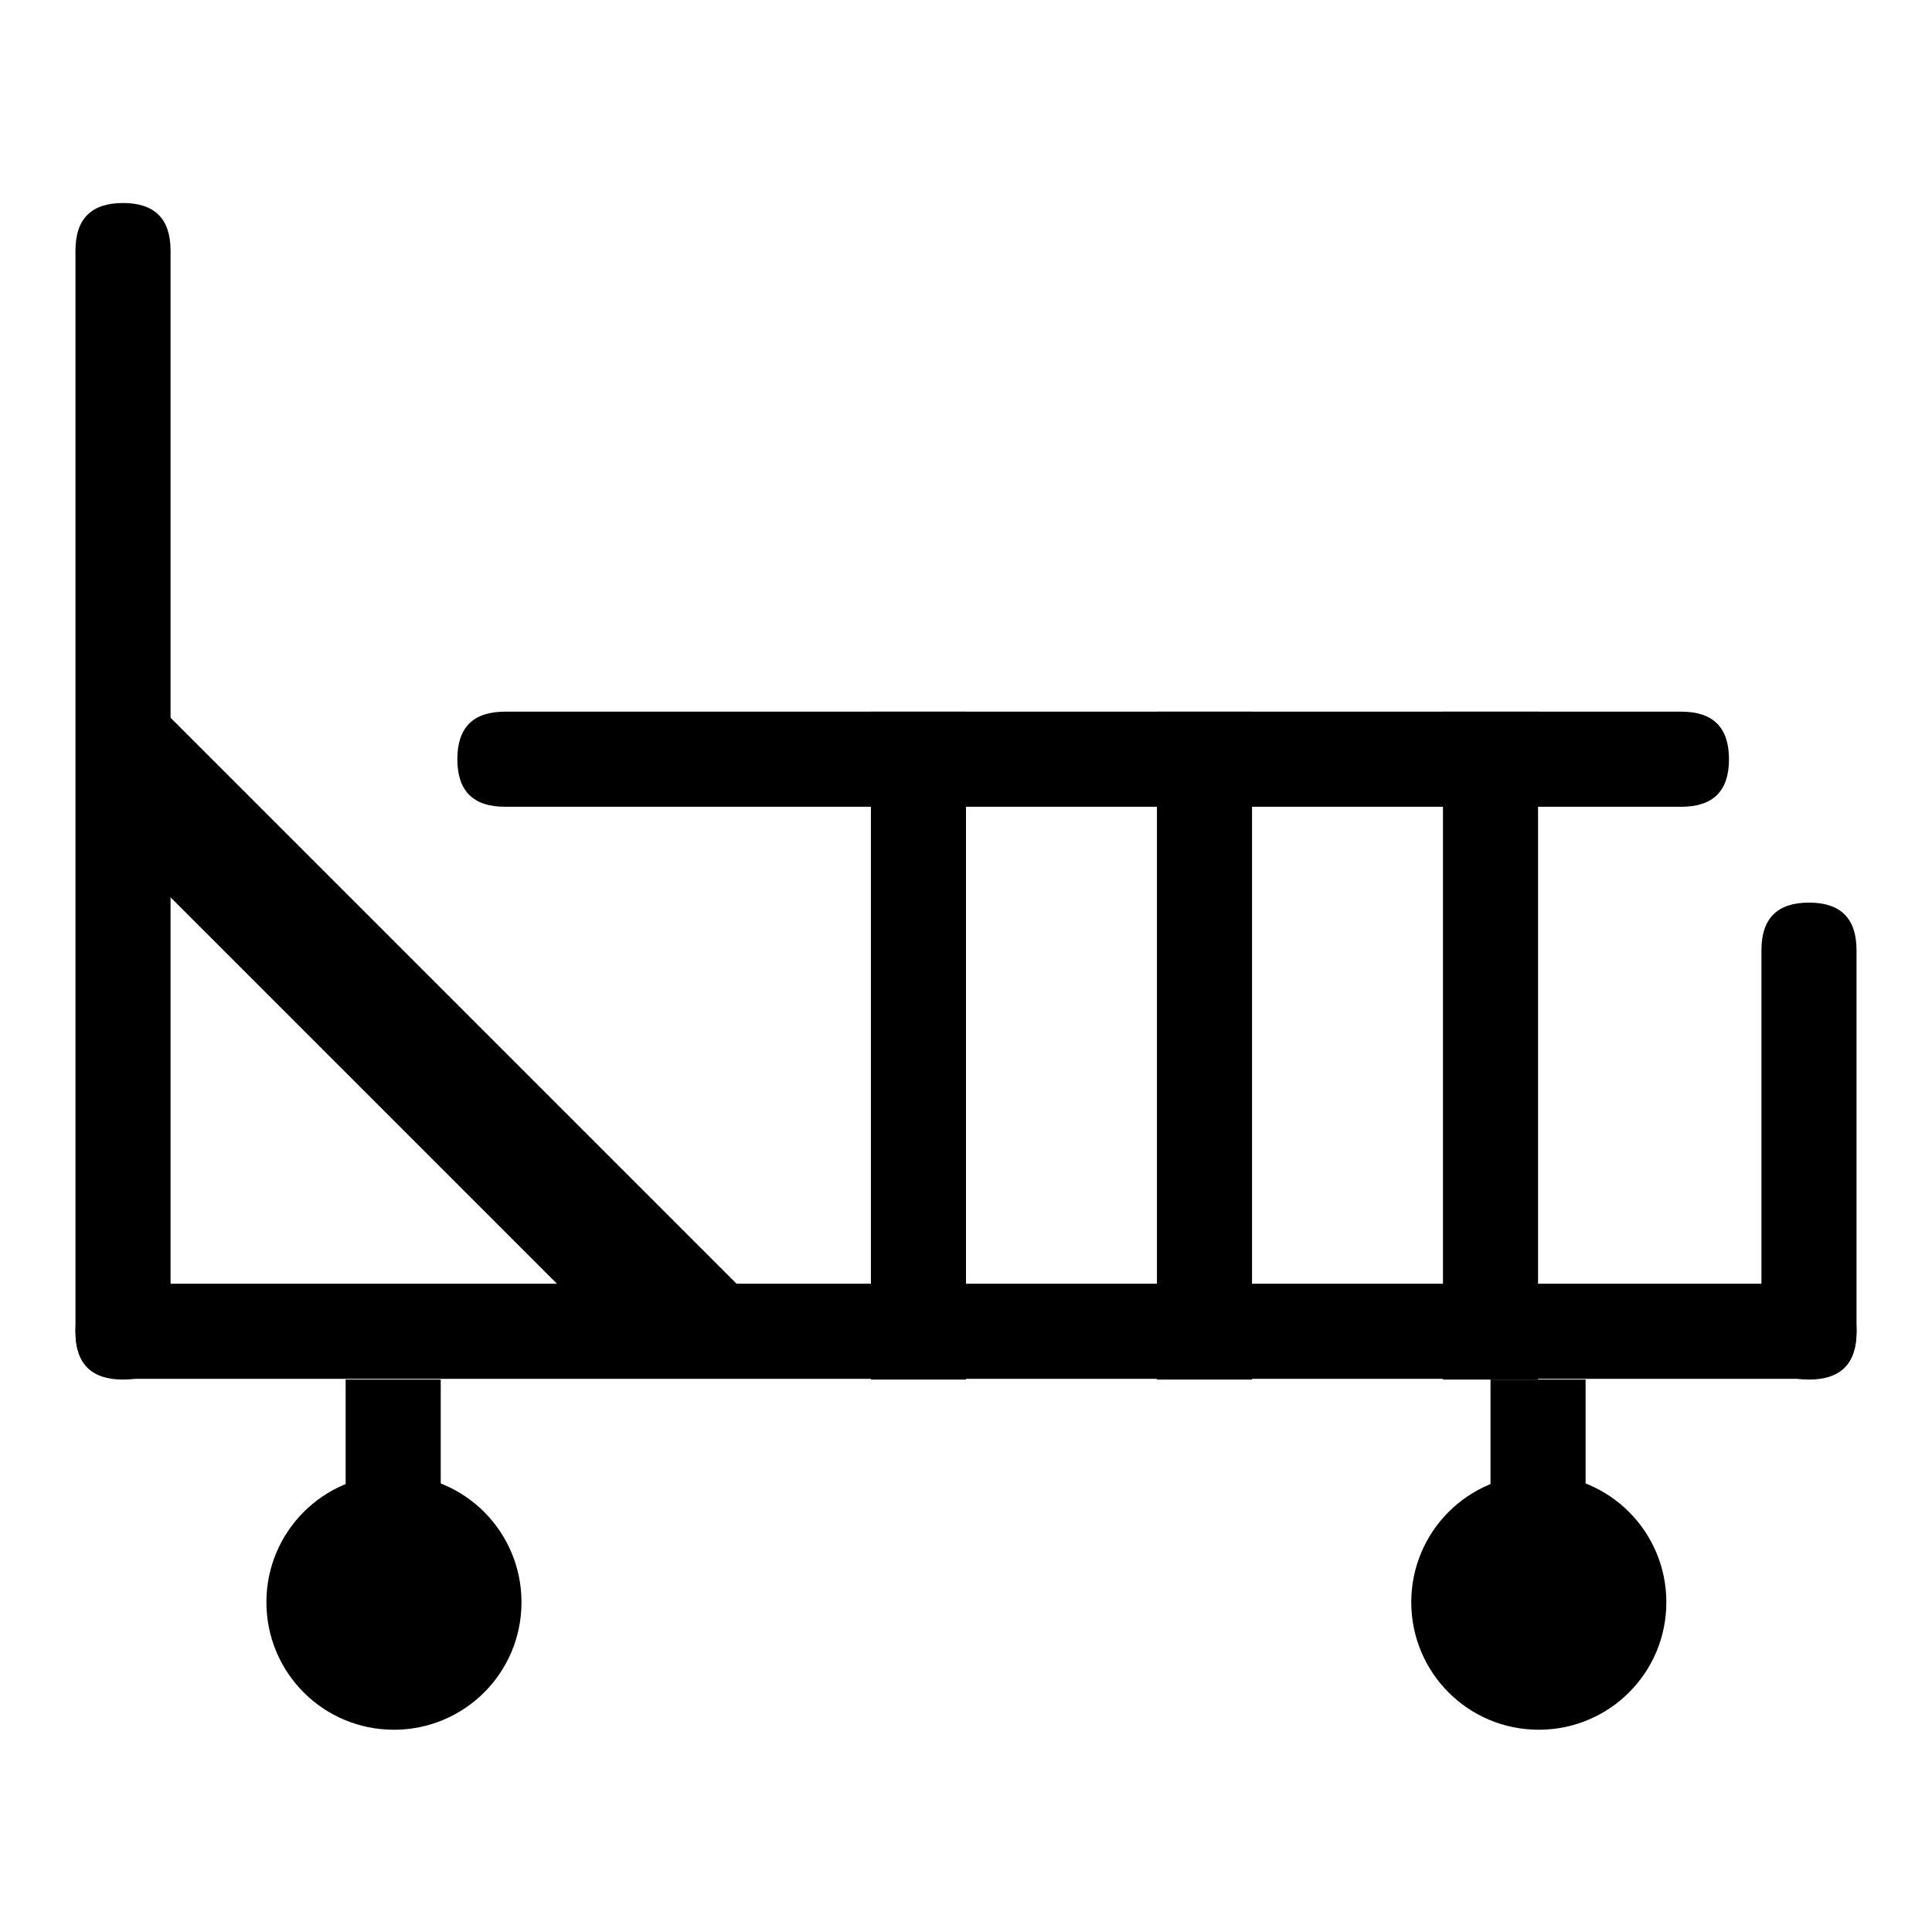
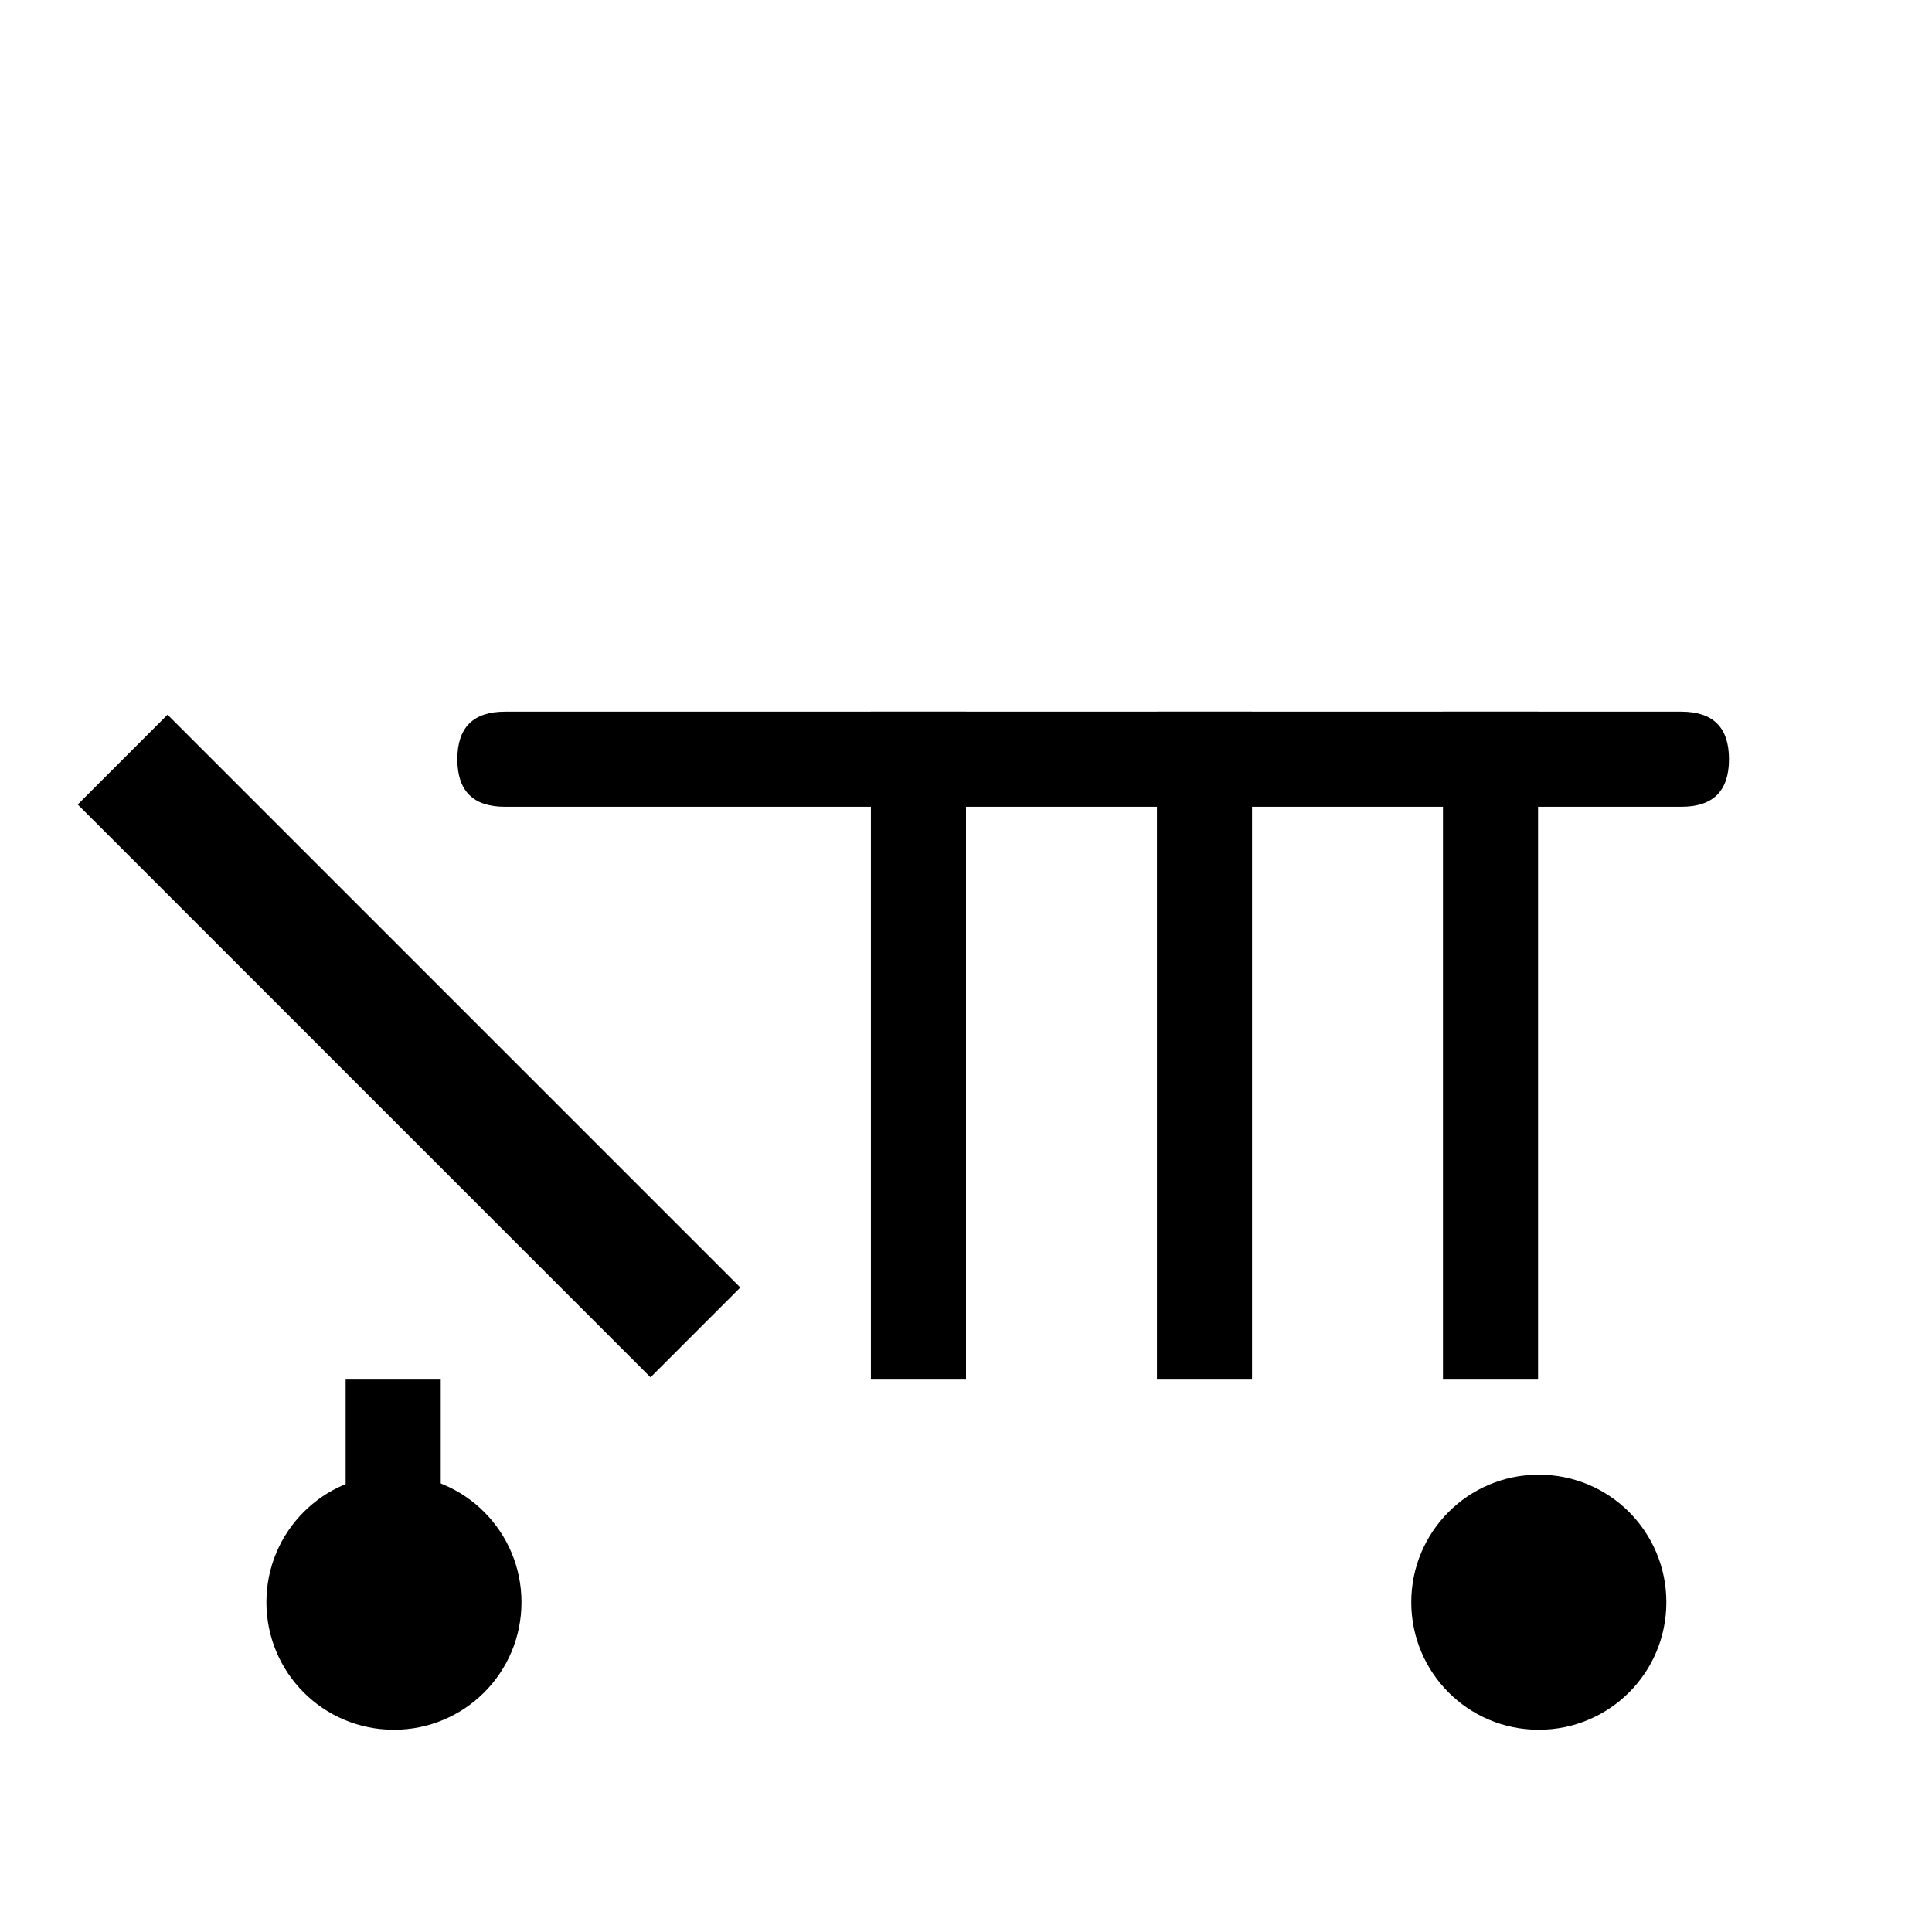
<svg xmlns="http://www.w3.org/2000/svg" version="1.1" x="0px" y="0px" viewBox="0 0 256 256" enable-background="new 0 0 256 256" xml:space="preserve">
  <g>
-     <path fill="#000000" d="M239.7,119.6L239.7,119.6c4.2,0,6.3,2.1,6.3,6.3v50.6c0,4.2-2.1,6.3-6.3,6.3l0,0c-4.2,0-6.3-2.1-6.3-6.3 v-50.6C233.4,121.7,235.5,119.6,239.7,119.6z" />
-     <path fill="#000000" d="M16.3,26.9L16.3,26.9c4.2,0,6.3,2.1,6.3,6.3v143.3c0,4.2-2.1,6.3-6.3,6.3l0,0c-4.2,0-6.3-2.1-6.3-6.3V33.2 C10,29,12.1,26.9,16.3,26.9z" />
    <path fill="#000000" d="M10.3,106.6l11.9-11.9l75.9,75.9l-11.9,11.9L10.3,106.6z" />
-     <path fill="#000000" d="M16.3,170.1h223.4c4.2,0,6.3,2.1,6.3,6.3l0,0c0,4.2-2.1,6.3-6.3,6.3H16.3c-4.2,0-6.3-2.1-6.3-6.3l0,0 C10,172.3,12.1,170.1,16.3,170.1z" />
    <path fill="#000000" d="M45.8,182.8h12.6v16.9H45.8V182.8z" />
    <path fill="#000000" d="M35.3,212.3c0,9.3,7.5,16.9,16.9,16.9c9.3,0,16.9-7.5,16.9-16.9c0-9.3-7.5-16.9-16.9-16.9 C42.8,195.4,35.3,203,35.3,212.3z" />
-     <path fill="#000000" d="M197.5,182.8h12.6v16.9h-12.6V182.8z" />
    <path fill="#000000" d="M187,212.3c0,9.3,7.5,16.9,16.9,16.9c9.3,0,16.9-7.5,16.9-16.9c0-9.3-7.5-16.9-16.9-16.9 C194.5,195.4,187,203,187,212.3z" />
    <path fill="#000000" d="M115.4,94.3H128v88.5h-12.6V94.3z M153.3,94.3h12.6v88.5h-12.6V94.3z M191.2,94.3h12.6v88.5h-12.6V94.3z" />
    <path fill="#000000" d="M66.9,94.3h155.9c4.2,0,6.3,2.1,6.3,6.3l0,0c0,4.2-2.1,6.3-6.3,6.3H66.9c-4.2,0-6.3-2.1-6.3-6.3l0,0 C60.6,96.4,62.7,94.3,66.9,94.3z" />
  </g>
</svg>